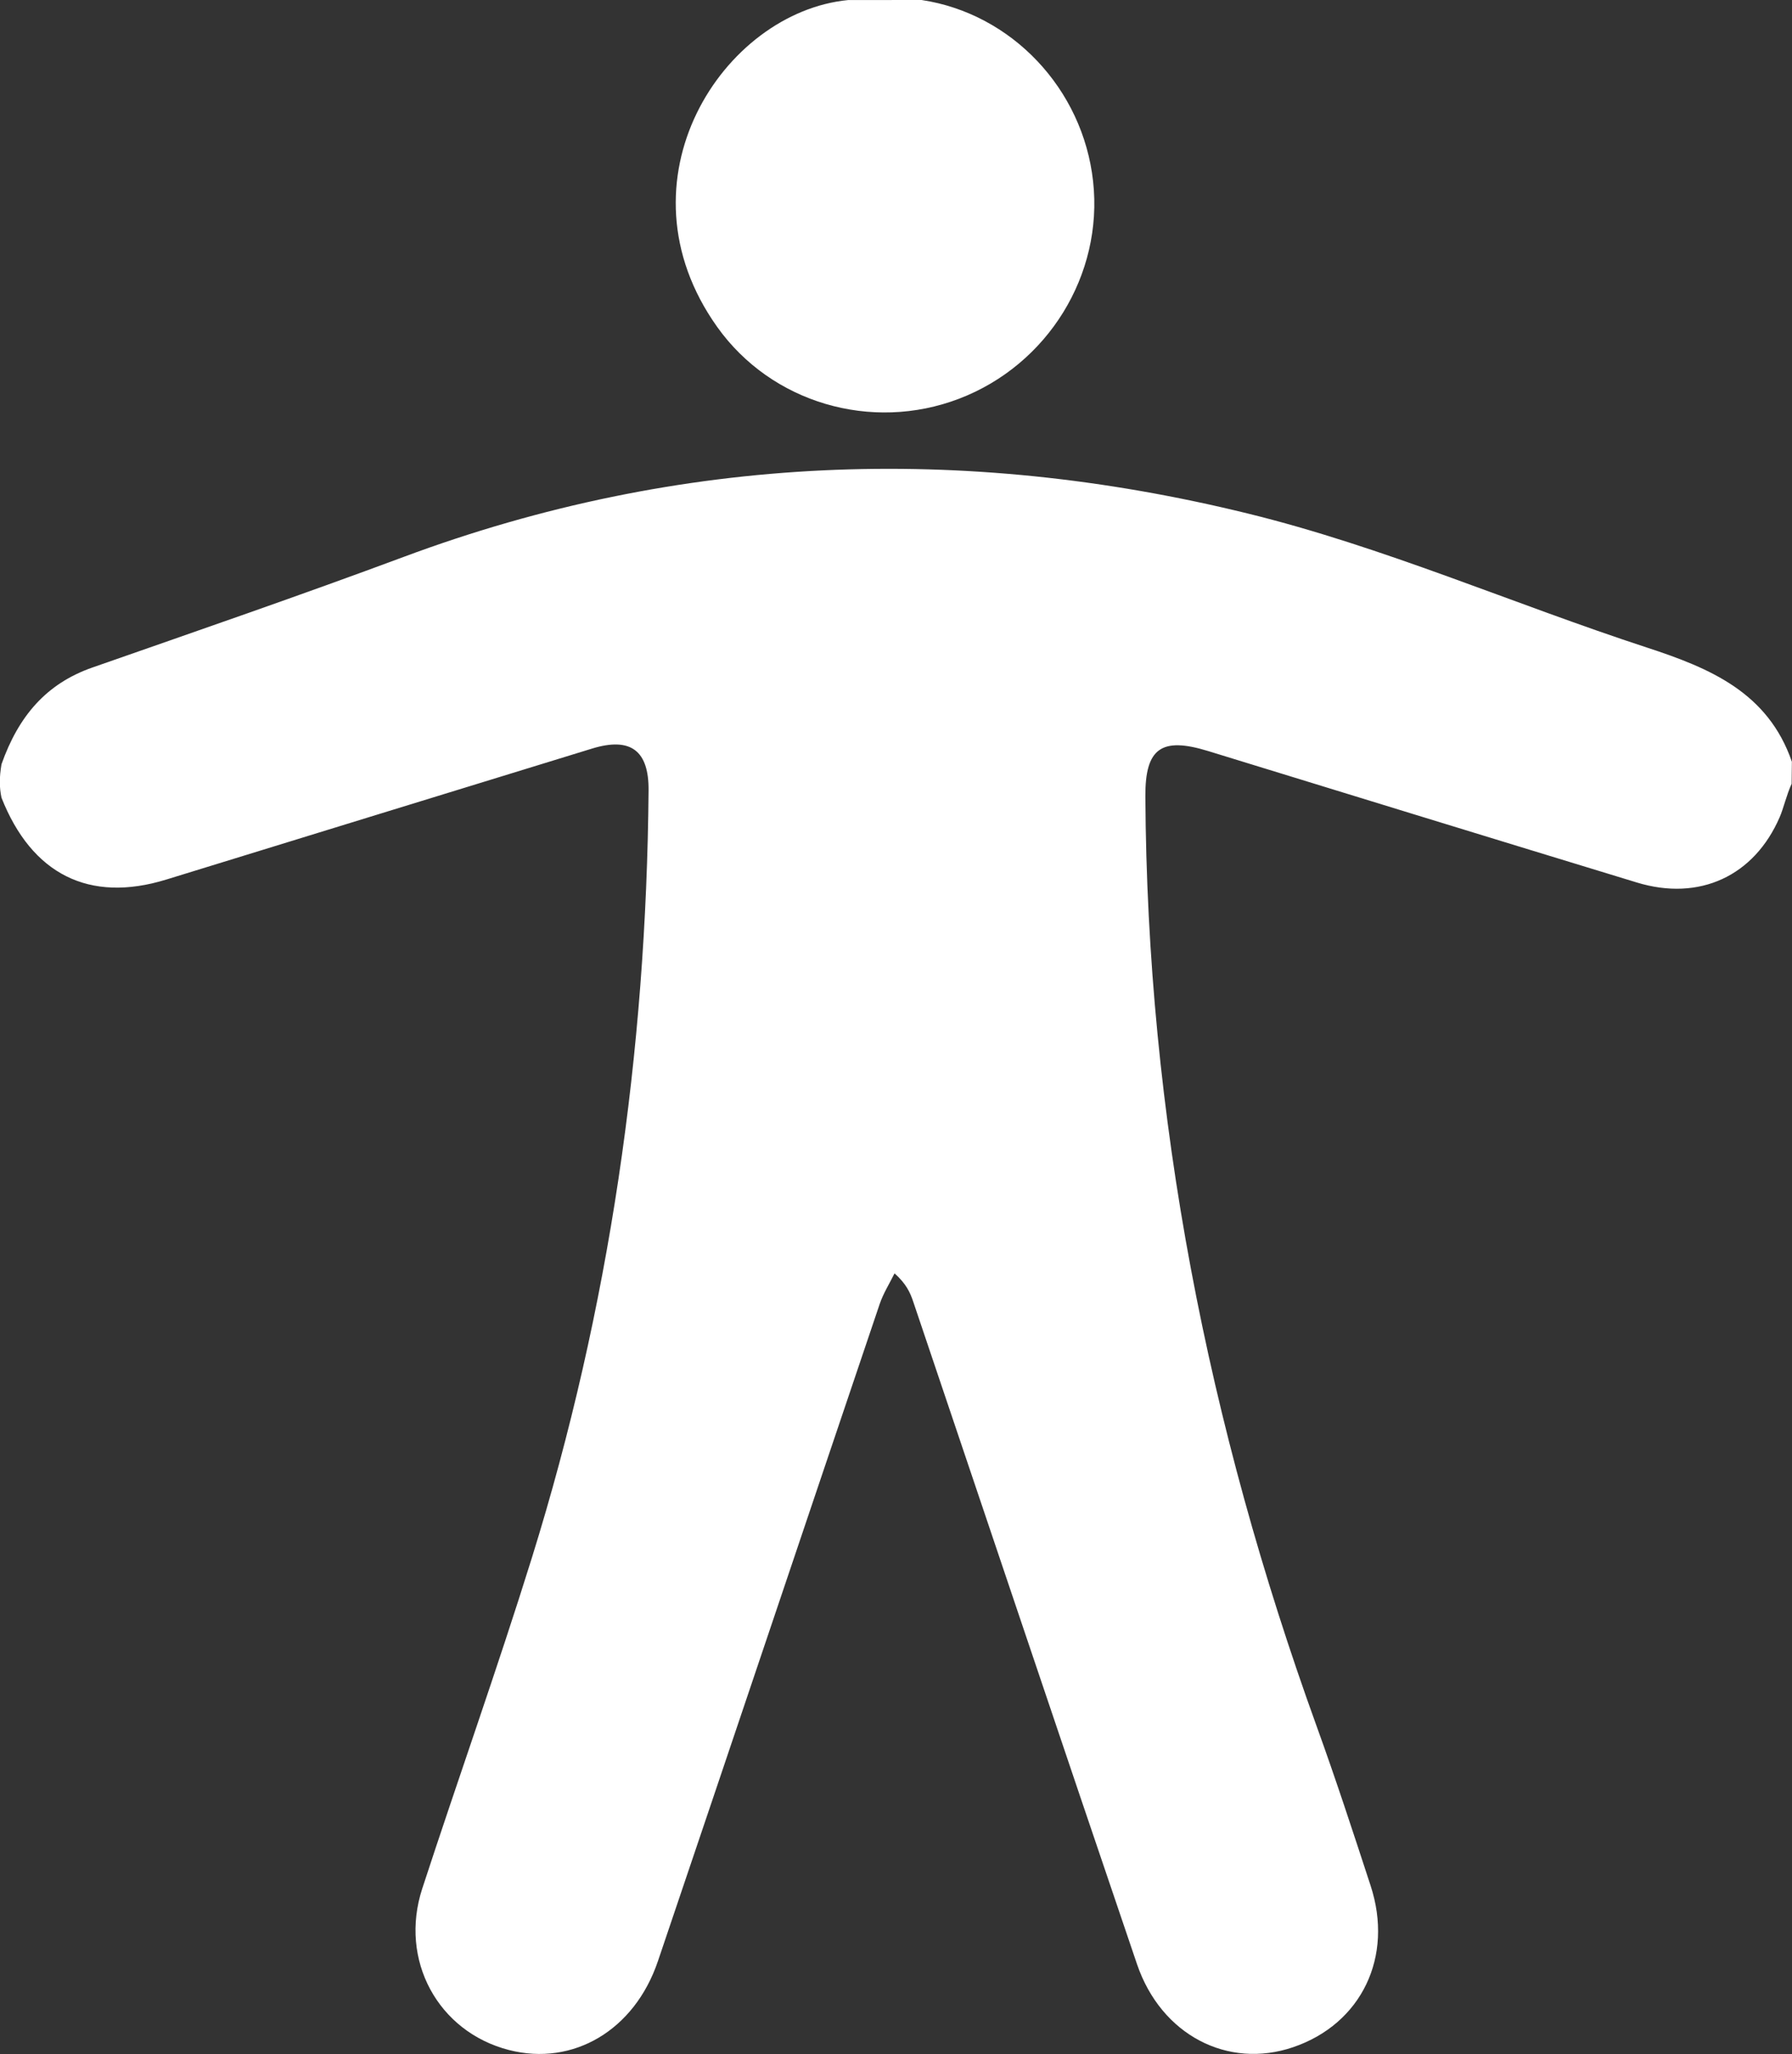
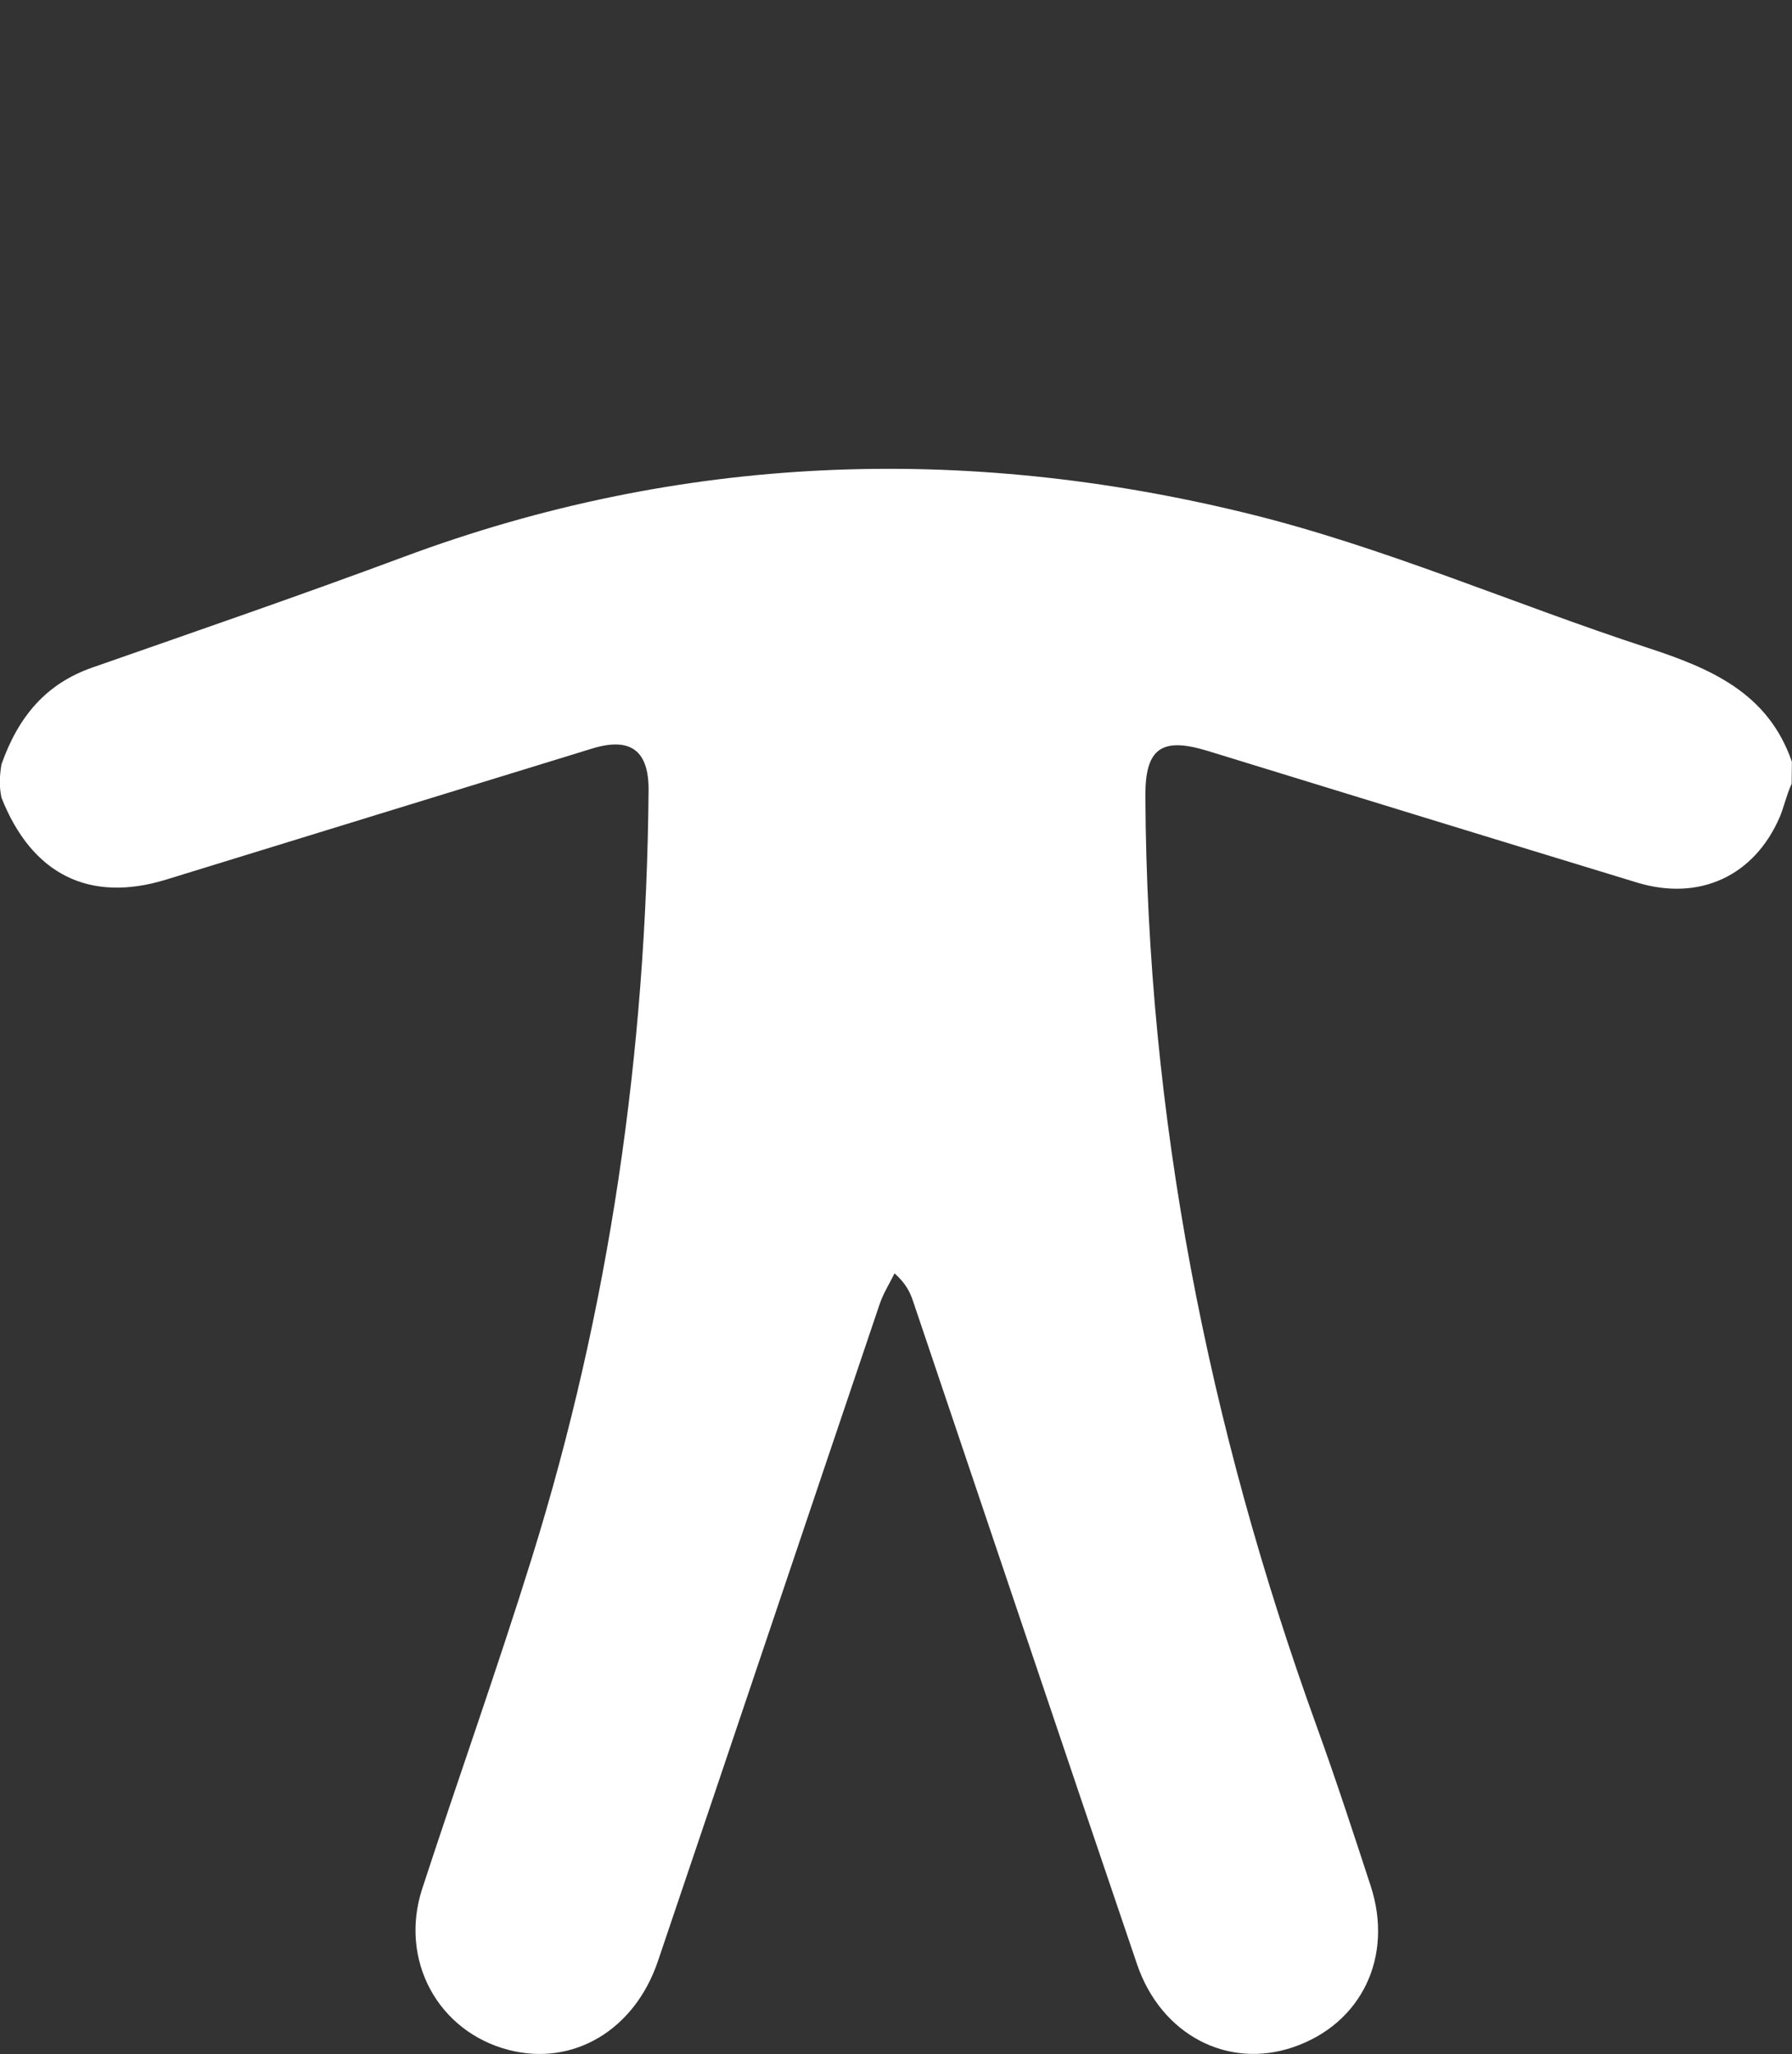
<svg xmlns="http://www.w3.org/2000/svg" id="Layer_2" data-name="Layer 2" viewBox="0 0 303.43 347.74">
  <rect x="0" y="0" width="303.43" height="347.74" fill="#333333" stroke="none" />
  <defs>
    <style>      .cls-1 {        fill: #fff;      }    </style>
  </defs>
  <g id="Layer_1-2" data-name="Layer 1">
    <path class="cls-1" d="M303.37,132.69c-.86,1.85-1.36,4.12-2.02,5.64-4.31,9.97-13.59,14.31-24.2,11.07-24.22-7.38-48.41-14.82-72.61-22.26-7.87-2.42-10.64-.47-10.6,7.64.28,54.21,10.59,106.57,29,157.46,3.23,8.92,6.18,17.95,9.13,26.97,3.96,12.06-1.54,23.43-13.11,27.37-11.07,3.77-22.36-2.07-26.44-14.07-12.71-37.37-25.27-74.79-37.9-112.18-.51-1.52-1.18-2.99-3.15-4.76-.85,1.73-1.91,3.39-2.52,5.2-12.54,37.08-25,74.18-37.55,111.25-3.96,11.7-14.36,17.82-25.21,15.04-12.01-3.08-18.65-15.21-14.69-27.34,6.1-18.68,12.71-37.2,18.55-55.96,13.17-42.29,19.39-85.69,19.77-129.94.06-6.77-3.05-9.09-9.57-7.09-24.04,7.37-48.07,14.79-72.11,22.18-13.04,4.01-22.77-.9-27.89-13.87-.37-1.74-.37-3.45,0-5.65,2.88-8.14,7.57-13.65,15.39-16.38,17.59-6.15,35.22-12.22,52.69-18.72,46.89-17.47,94.81-19.16,142.89-7.37,23.02,5.64,45.03,15.32,67.65,22.71,10.73,3.51,20.49,7.61,24.54,19.33" />
-     <path class="cls-1" d="M156.05,0c15.22,2.29,27.32,15.01,29.04,30.72,1.74,15.79-7.67,31.04-22.69,36.78-14.86,5.68-31.8.71-40.96-12.15C103.8,30.57,122.47,2.05,143.61.01" />
  </g>
</svg>